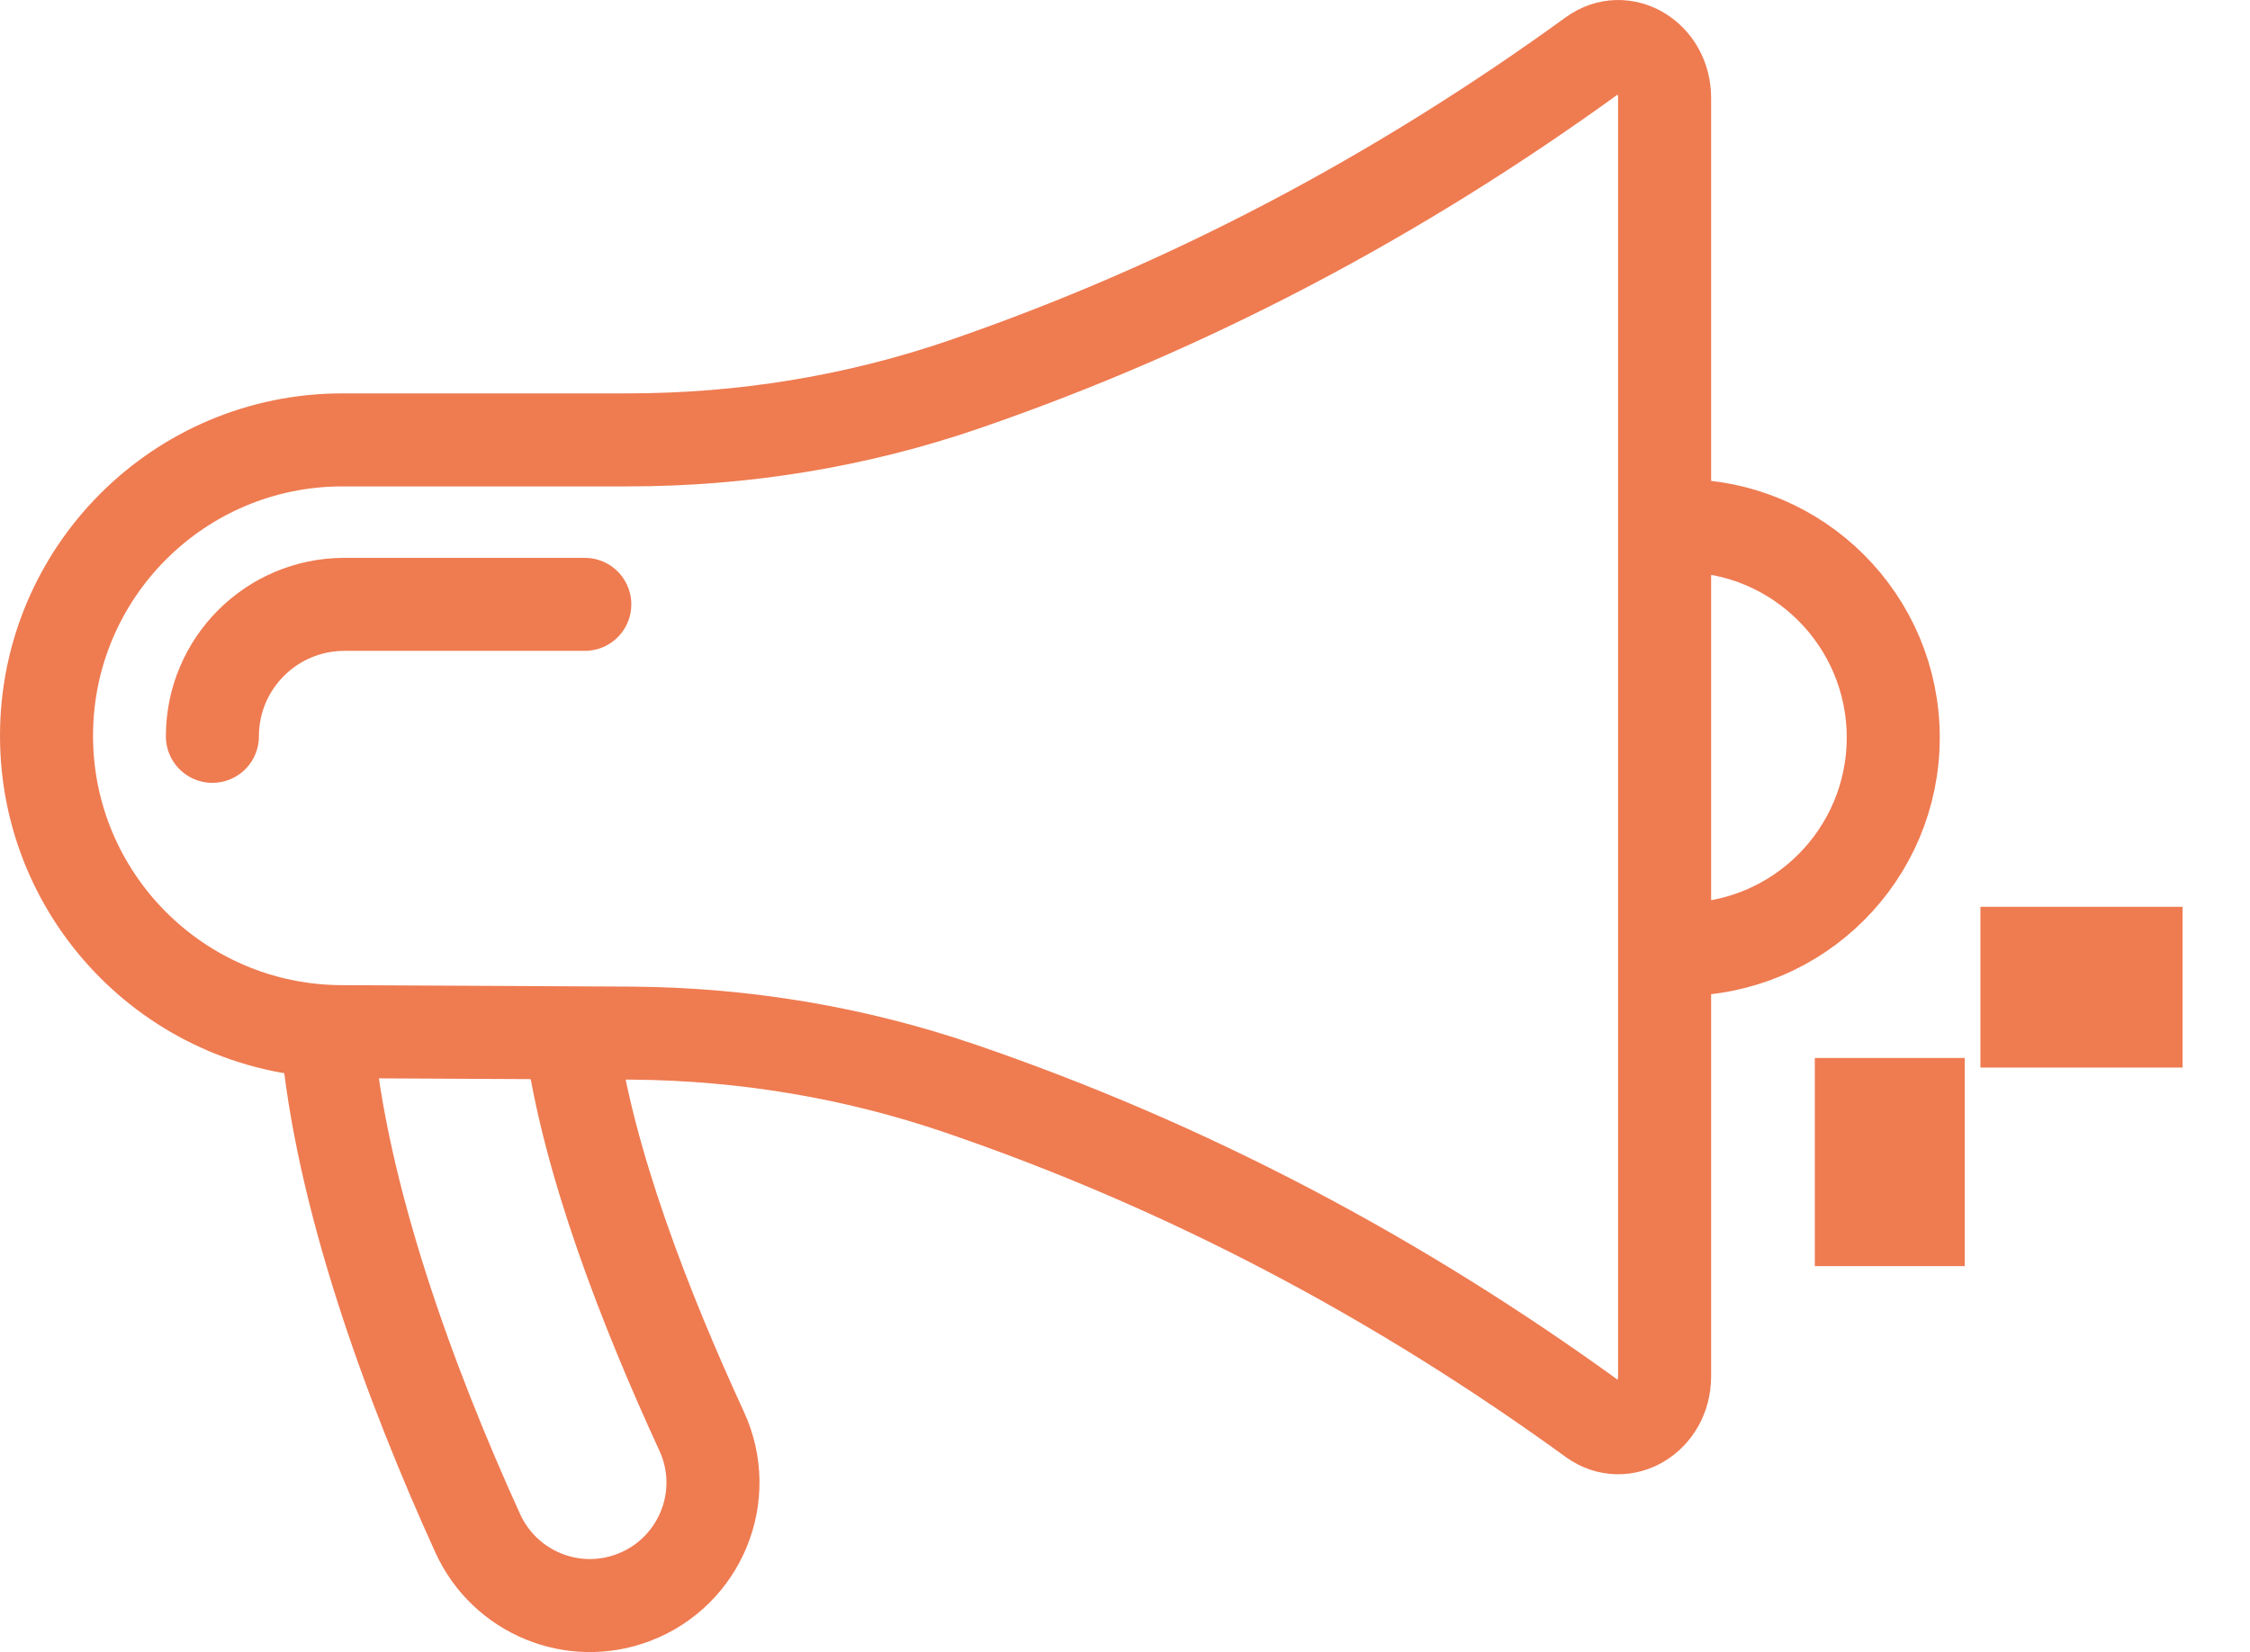
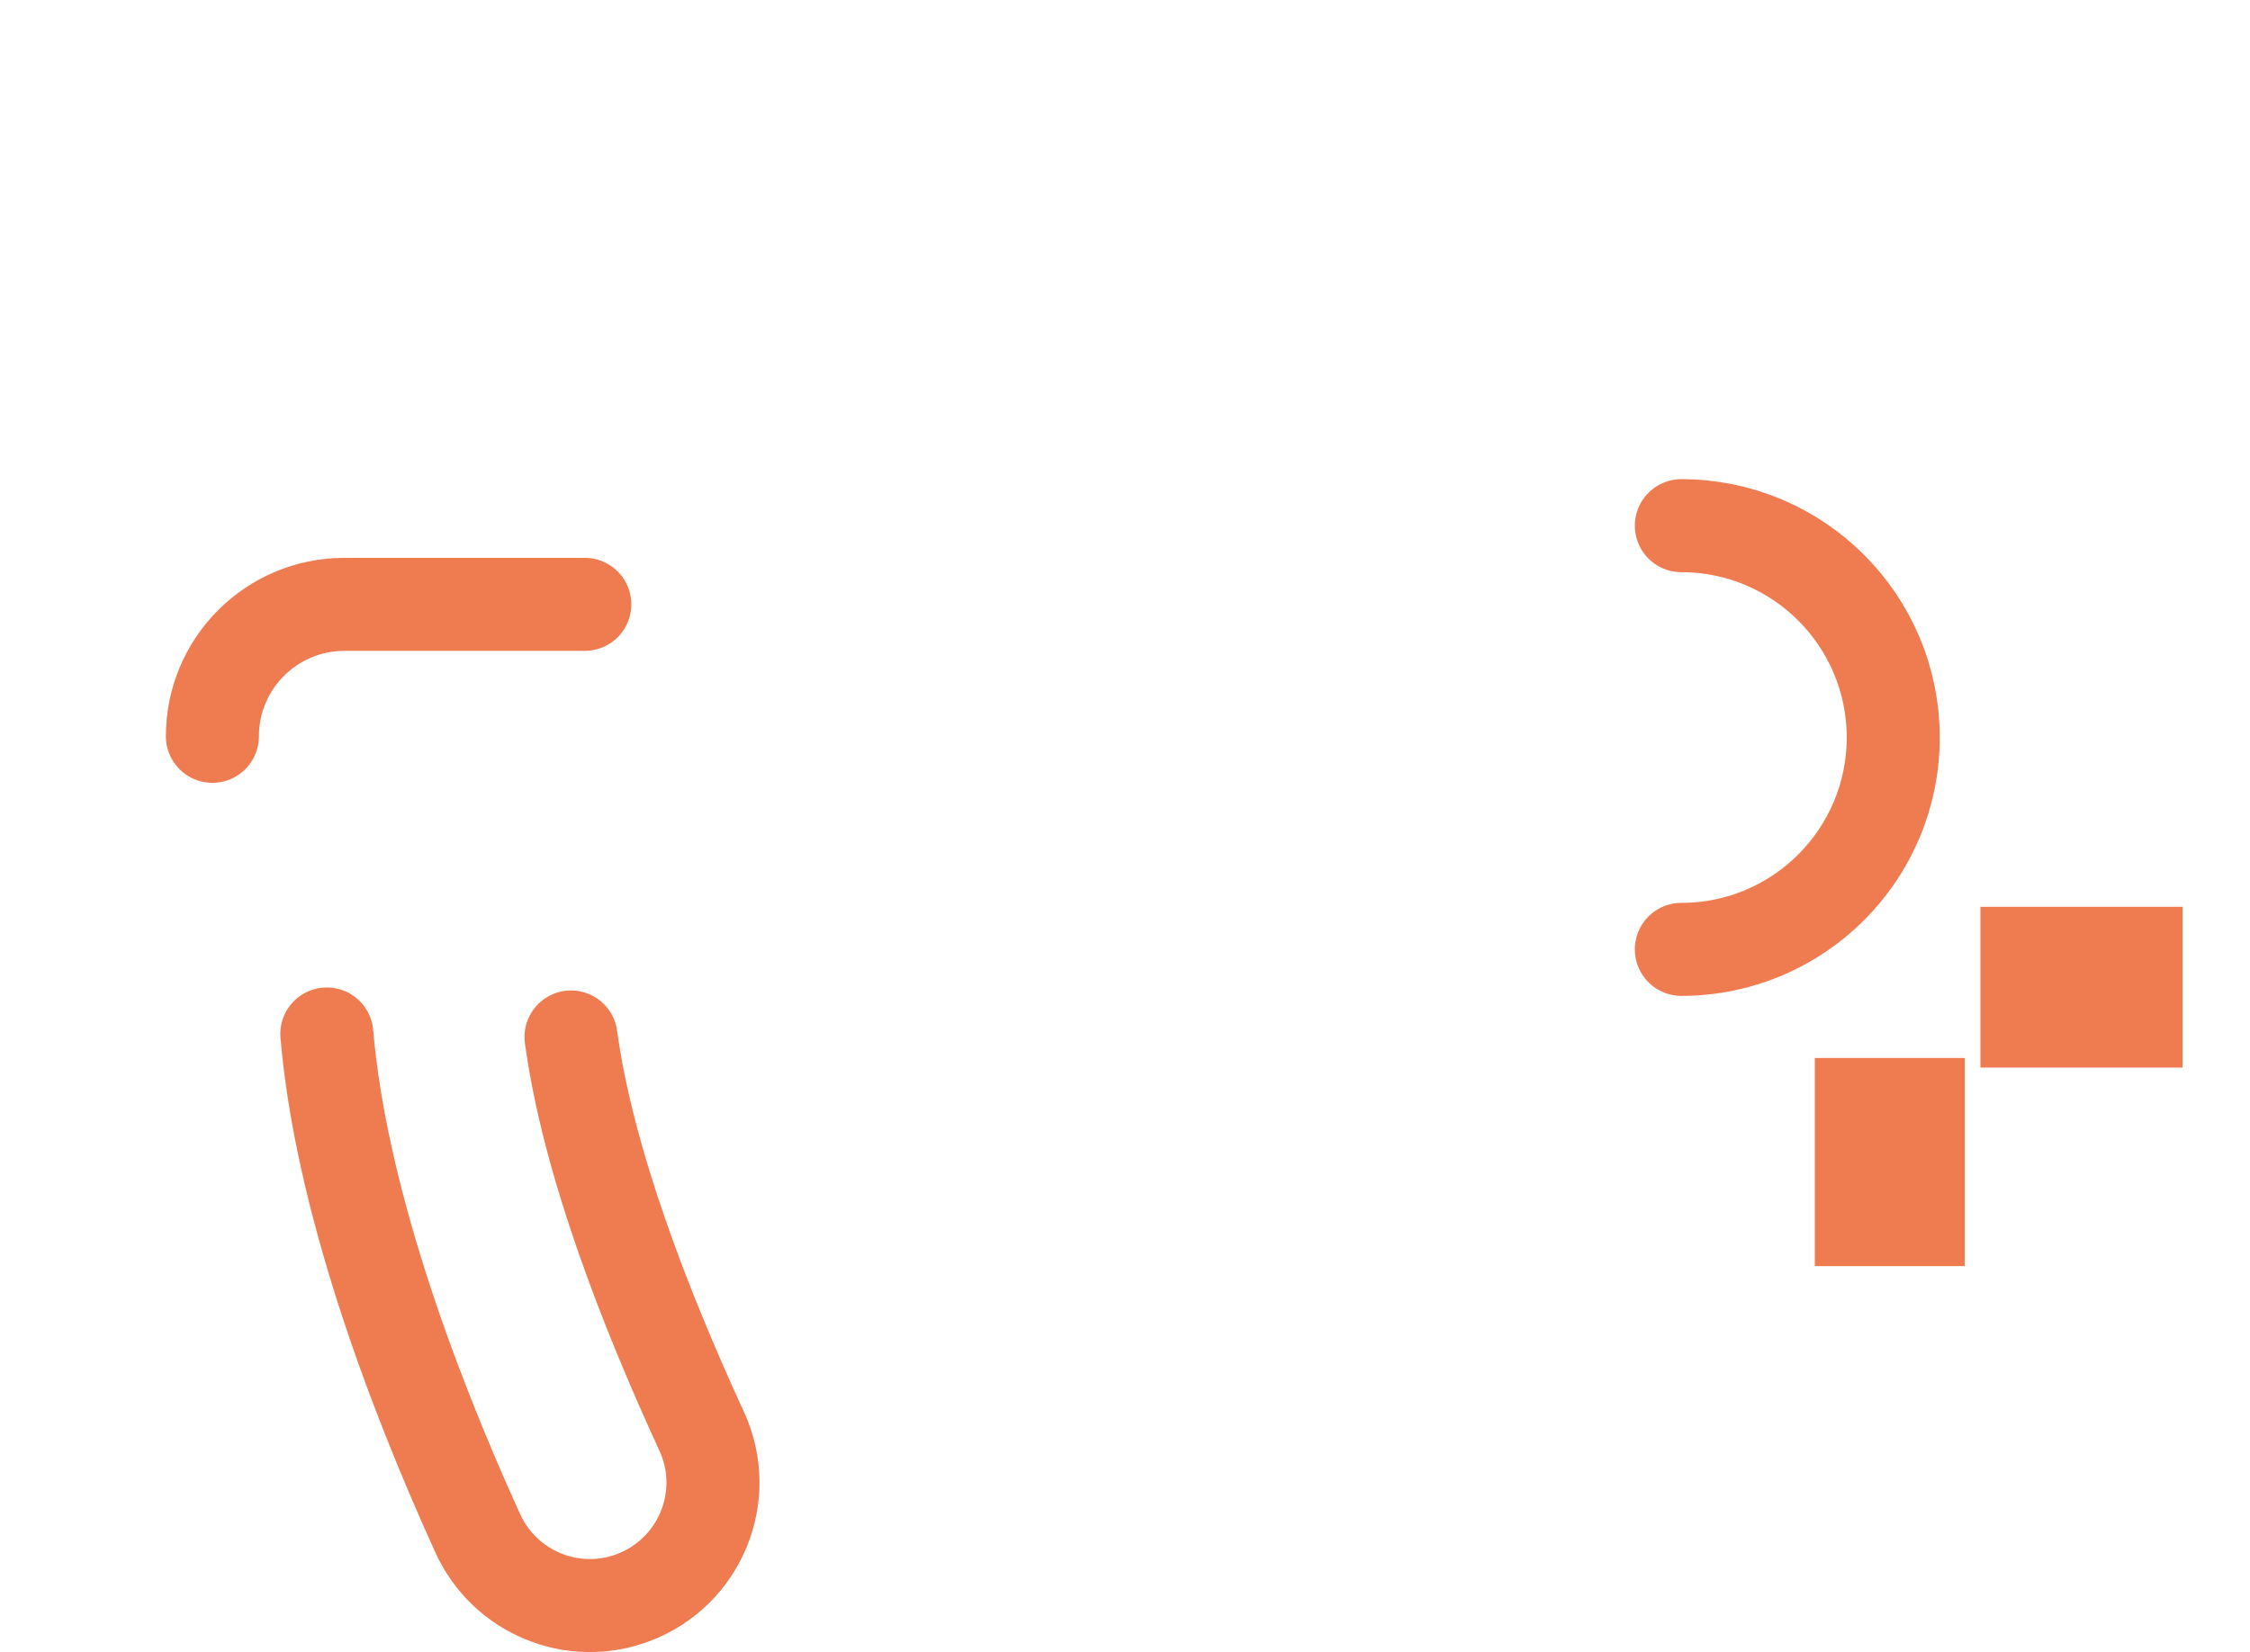
<svg xmlns="http://www.w3.org/2000/svg" width="41.114" height="30.196" viewBox="10328.15 851.235 41.114 30.196">
  <g transform="matrix(1,0,0,1,10328.739,851.824)">
    <g transform="matrix(1,0,0,1,0,0)">
      <path d="M 16.896 57.464 C 17.149 60.417 18.409 63.855 19.654 66.591 C 20.147 67.673 21.394 68.187 22.504 67.763 C 23.718 67.299 24.29 65.907 23.746 64.727 C 22.714 62.485 21.669 59.801 21.358 57.519" transform="matrix(1,0,0,1,-11.513,-39.155)" fill="none" stroke="#ef7b51" stroke-width="1.7" stroke-linecap="round" stroke-linejoin="round" />
-       <path d="M 0.818 13.416 C 0.818 16.392 3.222 18.808 6.198 18.824 L 11.533 18.851 C 13.569 18.868 15.59 19.205 17.516 19.864 C 21.648 21.277 25.494 23.309 29.078 25.91 C 29.639 26.317 30.385 25.867 30.385 25.126 L 30.385 13.441 L 30.385 1.756 C 30.385 1.014 29.639 0.565 29.078 0.972 C 25.513 3.558 21.689 5.582 17.583 6.995 C 15.607 7.674 13.53 8.008 11.441 8.008 L 6.226 8.008 C 3.239 8.008 0.818 10.429 0.818 13.416 Z" transform="matrix(1,0,0,1,-0.557,-0.557)" fill="none" stroke="#ef7b51" stroke-width="1.7" stroke-linecap="round" stroke-linejoin="round" />
      <path d="M 94.576 28.307 C 96.715 28.307 98.448 30.041 98.448 32.179 C 98.448 34.317 96.715 36.051 94.576 36.051" transform="matrix(1,0,0,1,-64.442,-19.288)" fill="none" stroke="#ef7b51" stroke-width="1.7" stroke-linecap="round" stroke-linejoin="round" />
-       <rect x="0" y="0" width="0" height="10.879" transform="matrix(1,0,0,1,14.014,7.43)" fill="none" stroke="#ef7b51" stroke-width="1.7" stroke-linecap="round" />
      <rect x="0" y="0" width="2.962" height="0" transform="matrix(1,0,0,1,37.562,12.891)" fill="none" stroke="#ef7b51" stroke-width="1.7" stroke-linecap="round" />
      <rect x="0" y="0" width="1.994" height="0" transform="matrix(1,0,0,1,36.449,8.948)" fill="none" stroke="#ef7b51" stroke-width="1.7" stroke-linecap="round" />
-       <rect x="0" y="0" width="1.04" height="0" transform="matrix(1,0,0,1,33.423,6.185)" fill="none" stroke="#ef7b51" stroke-width="1.7" stroke-linecap="round" />
      <rect x="0" y="0" width="1.994" height="1.238" transform="matrix(1,0,0,1,36.449,16.835)" fill="none" stroke="#ef7b51" stroke-width="1.7" stroke-linecap="round" />
      <rect x="0" y="0" width="1.04" height="2.104" transform="matrix(1,0,0,1,33.423,19.598)" fill="none" stroke="#ef7b51" stroke-width="1.7" stroke-linecap="round" />
      <path d="M 10.333 35.233 C 10.333 33.901 11.413 32.821 12.745 32.821 L 17.138 32.821" transform="matrix(1,0,0,1,-7.041,-22.364)" fill="none" stroke="#ef7b51" stroke-width="1.7" stroke-linecap="round" stroke-linejoin="round" />
    </g>
  </g>
</svg>